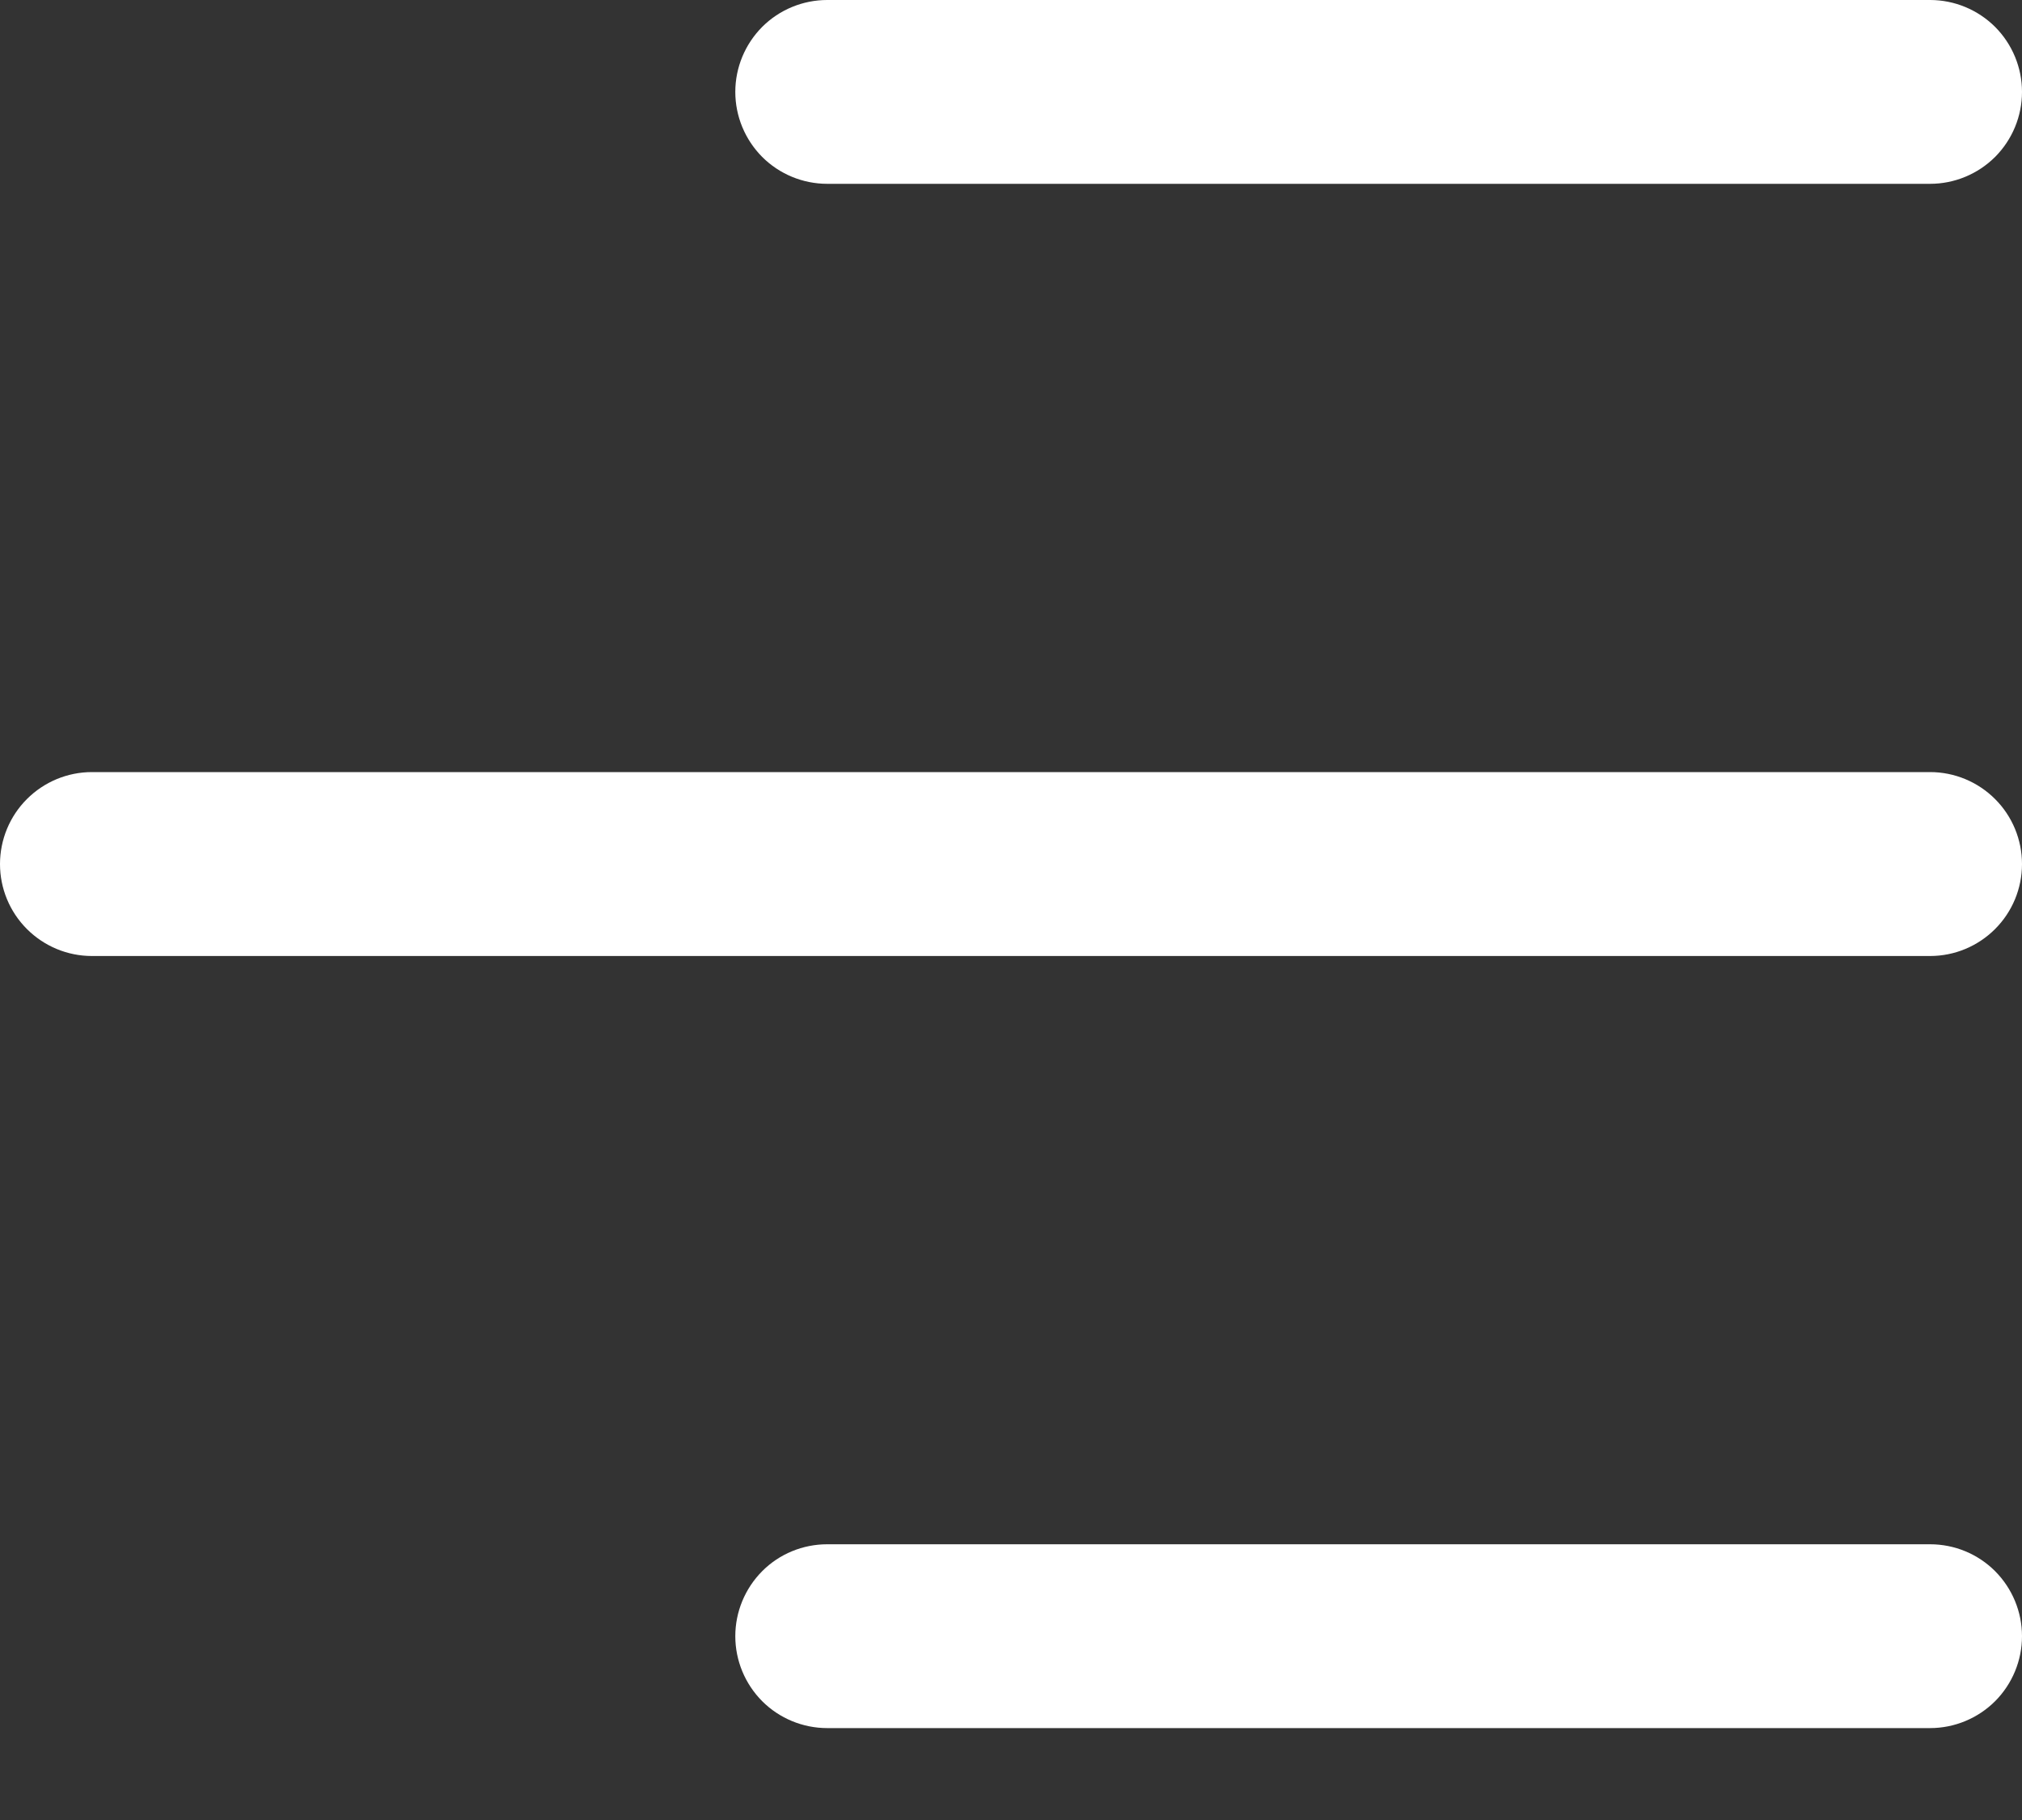
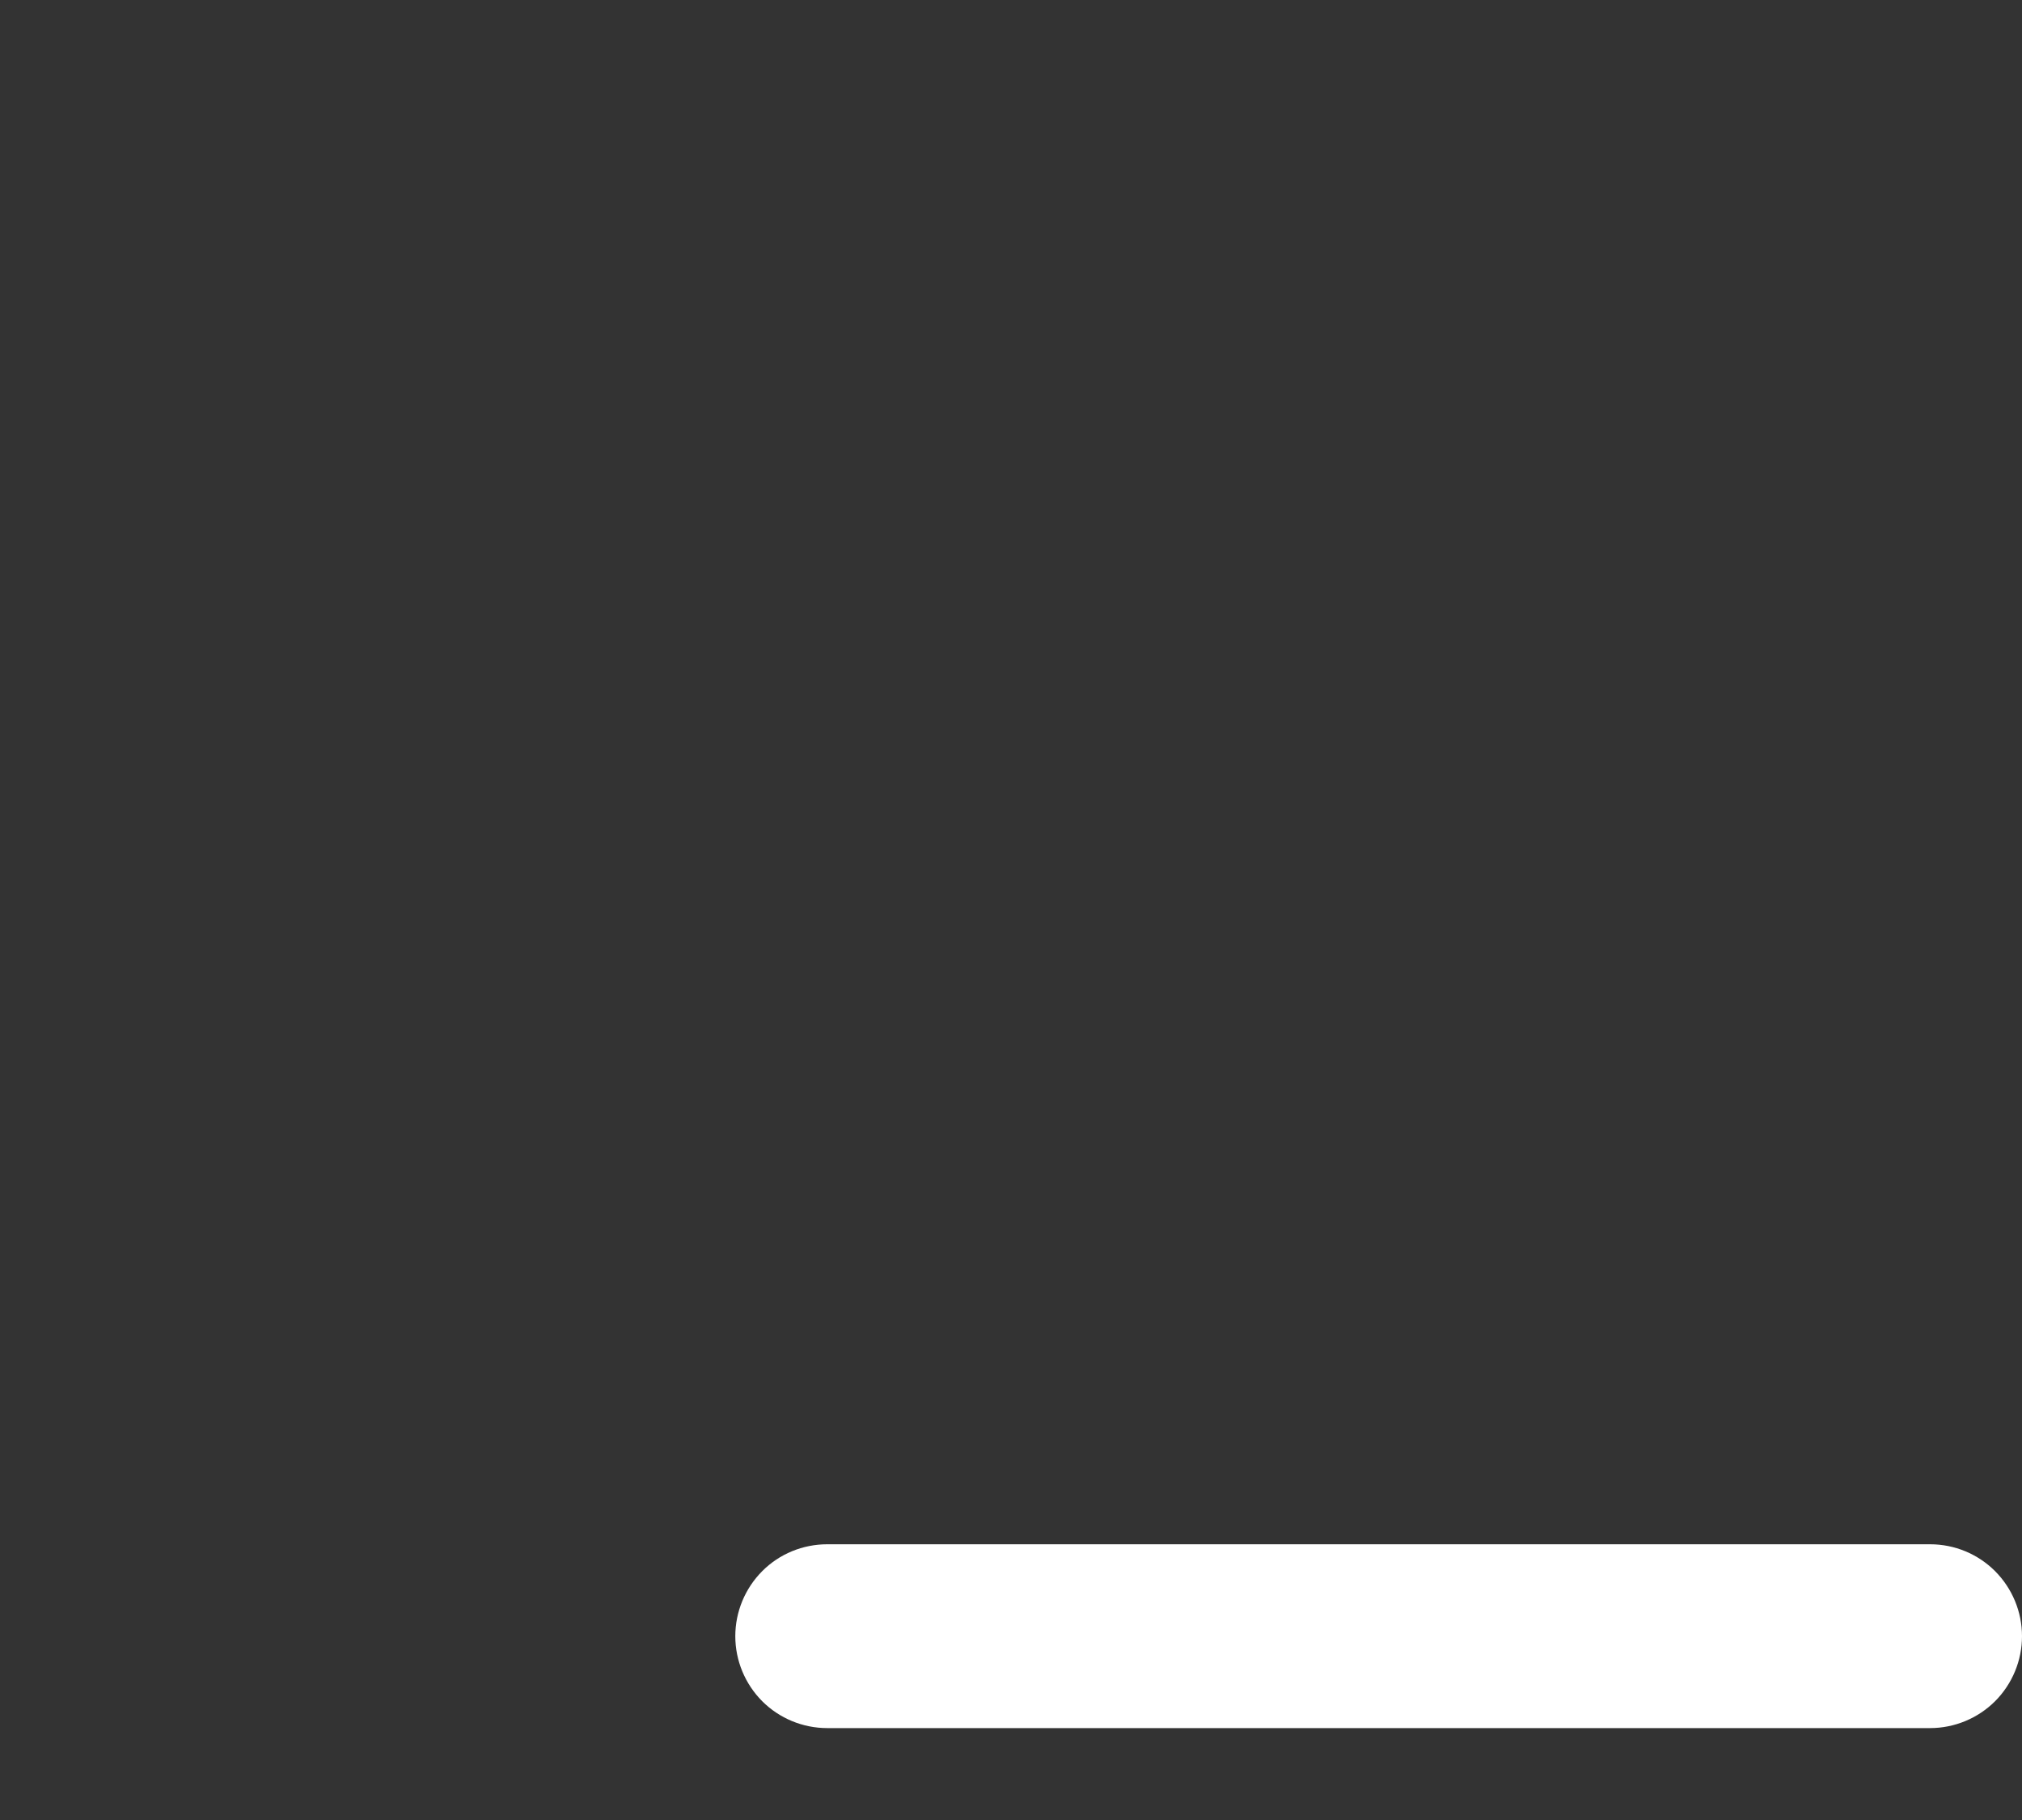
<svg xmlns="http://www.w3.org/2000/svg" width="20" height="18" viewBox="0 0 20 18" fill="none">
  <rect x="0" y="0" width="20" height="18" fill="#333333" stroke="none" />
-   <path d="M19.091 1.818H8.182C7.941 1.818 7.709 1.722 7.539 1.552C7.369 1.381 7.273 1.15 7.273 0.909C7.273 0.668 7.369 0.437 7.539 0.266C7.709 0.096 7.941 0 8.182 0H19.091C19.332 0 19.563 0.096 19.734 0.266C19.904 0.437 20 0.668 20 0.909C20 1.15 19.904 1.381 19.734 1.552C19.563 1.722 19.332 1.818 19.091 1.818Z" fill="white" />
-   <path d="M0.909 7.636H19.091C19.332 7.636 19.563 7.732 19.734 7.903C19.904 8.073 20 8.304 20 8.546C20 8.787 19.904 9.018 19.734 9.188C19.563 9.359 19.332 9.455 19.091 9.455H0.909C0.668 9.455 0.437 9.359 0.266 9.188C0.096 9.018 0 8.787 0 8.546C0 8.304 0.096 8.073 0.266 7.903C0.437 7.732 0.668 7.636 0.909 7.636Z" fill="white" />
  <path d="M8.182 15.273H19.091C19.332 15.273 19.563 15.368 19.734 15.539C19.904 15.71 20 15.941 20 16.182C20 16.423 19.904 16.654 19.734 16.825C19.563 16.995 19.332 17.091 19.091 17.091H8.182C7.941 17.091 7.709 16.995 7.539 16.825C7.369 16.654 7.273 16.423 7.273 16.182C7.273 15.941 7.369 15.71 7.539 15.539C7.709 15.368 7.941 15.273 8.182 15.273Z" fill="white" />
</svg>